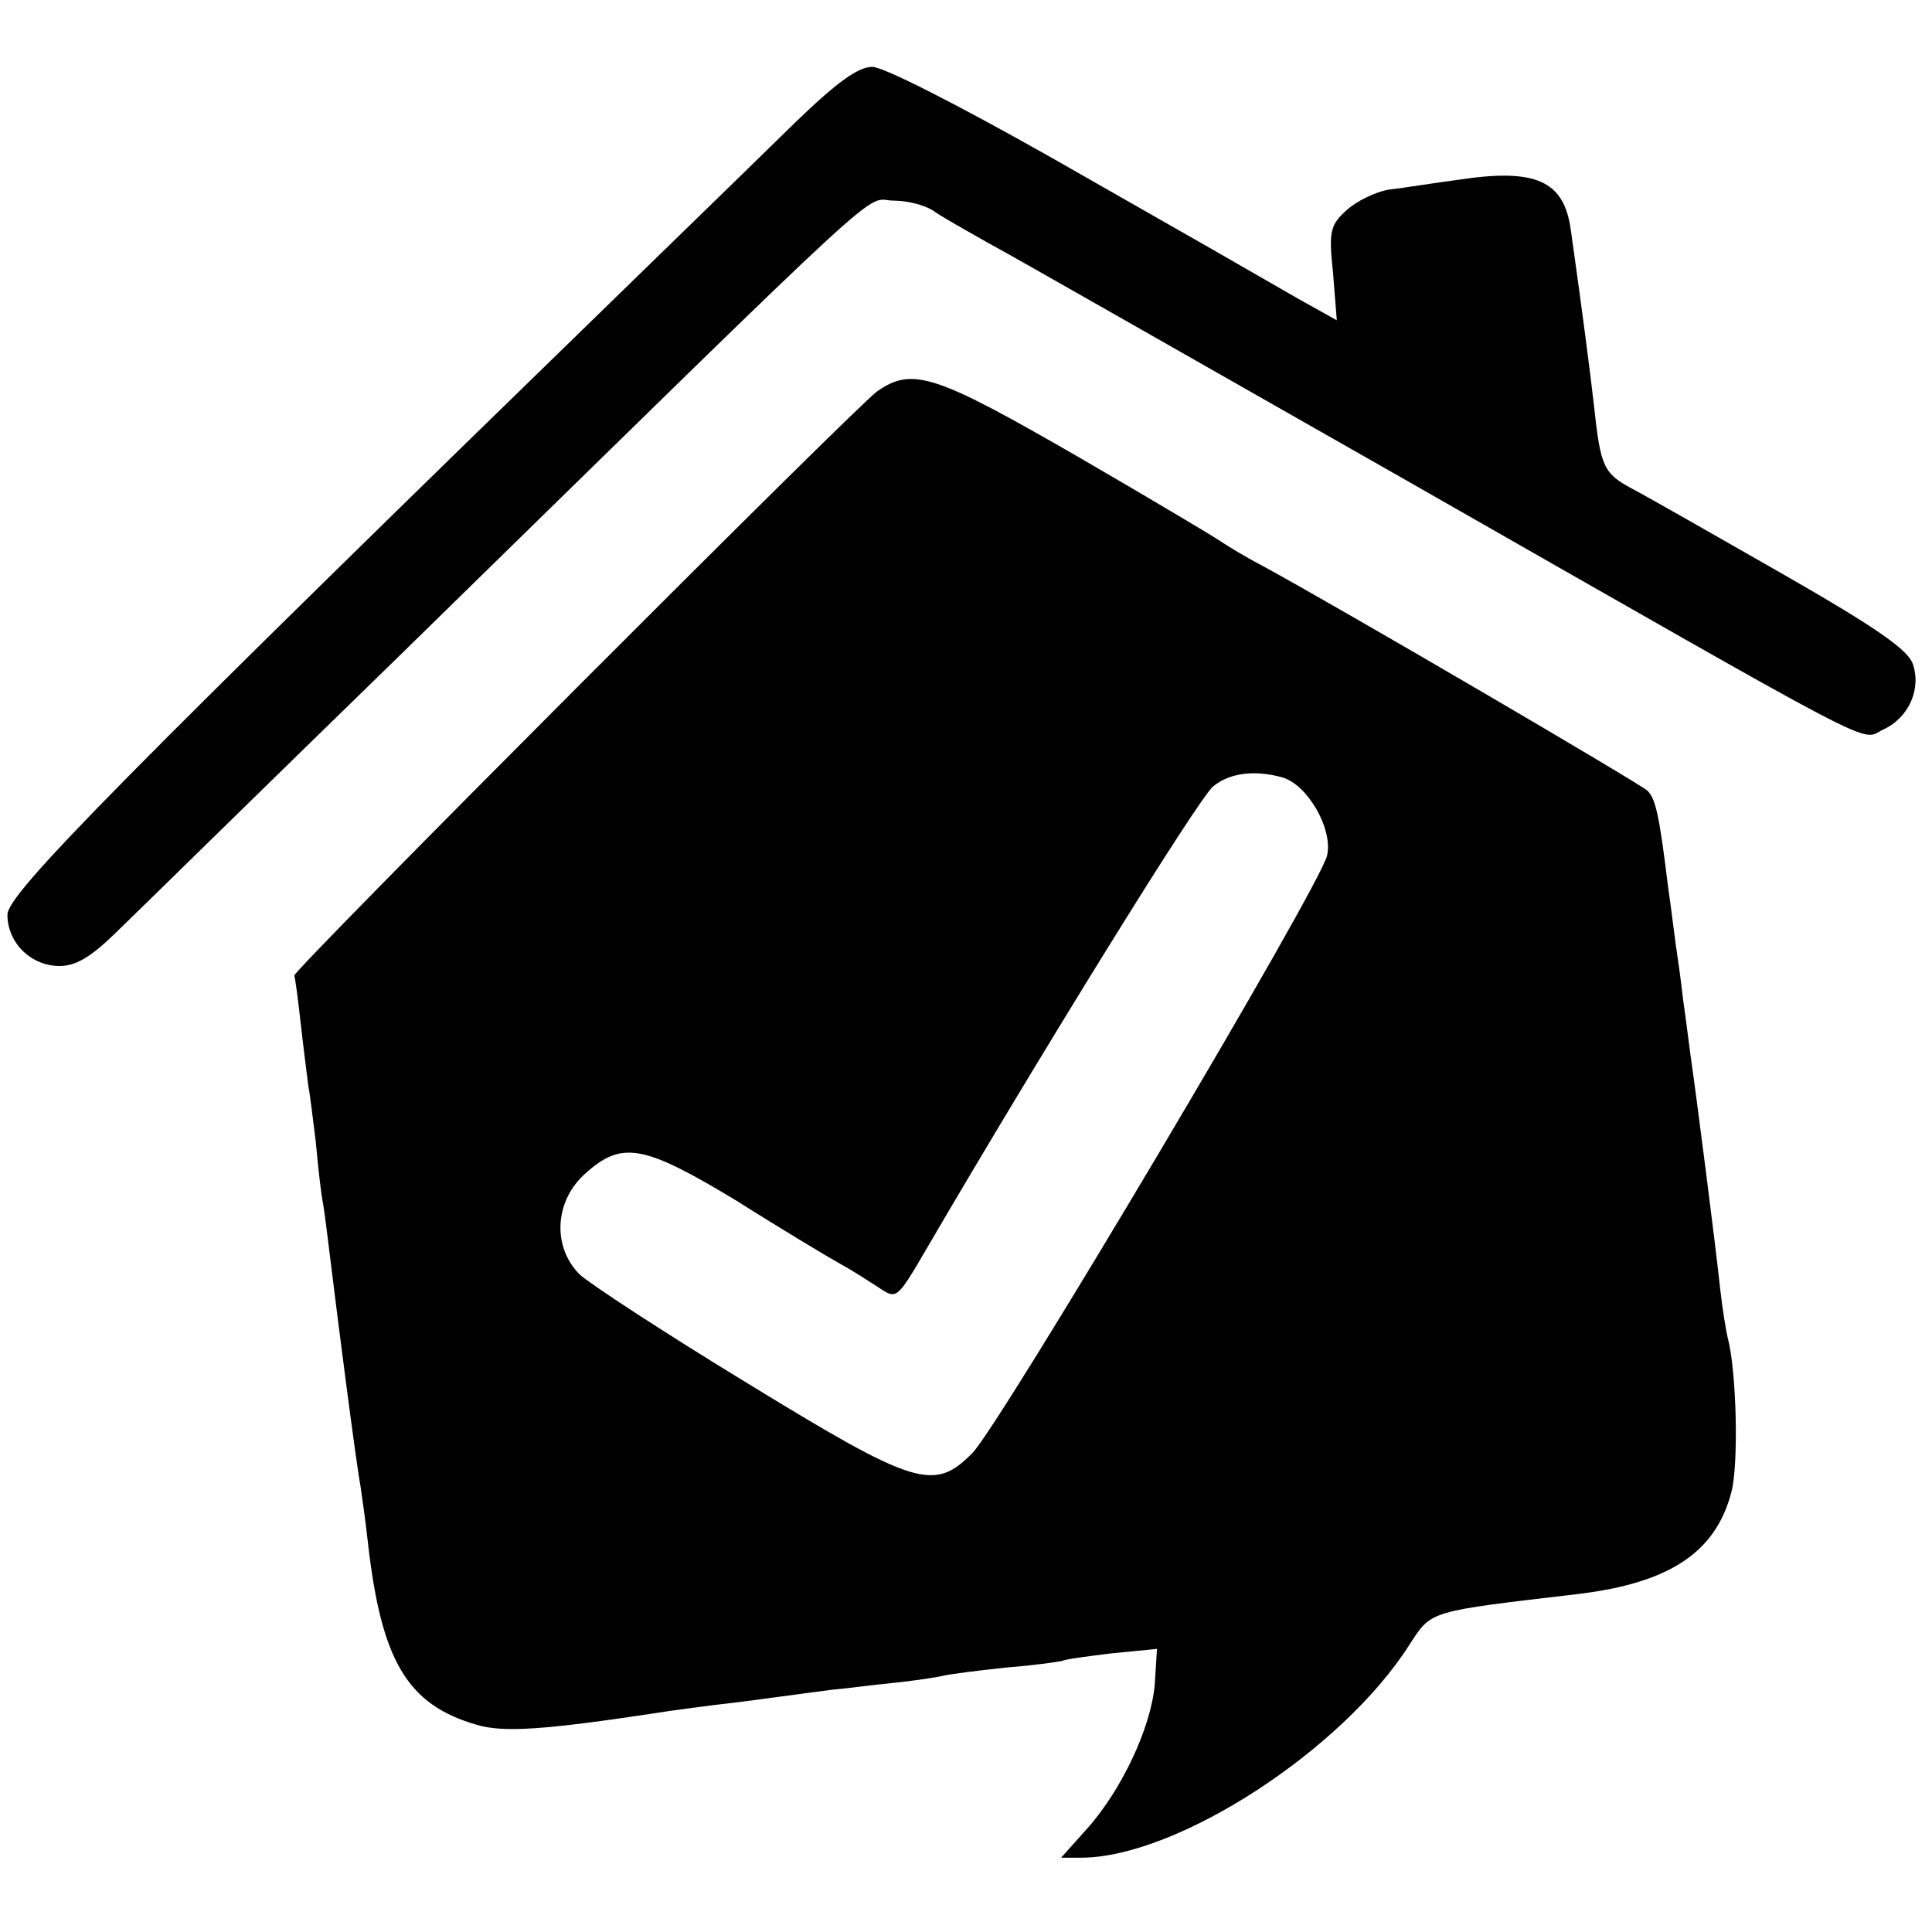
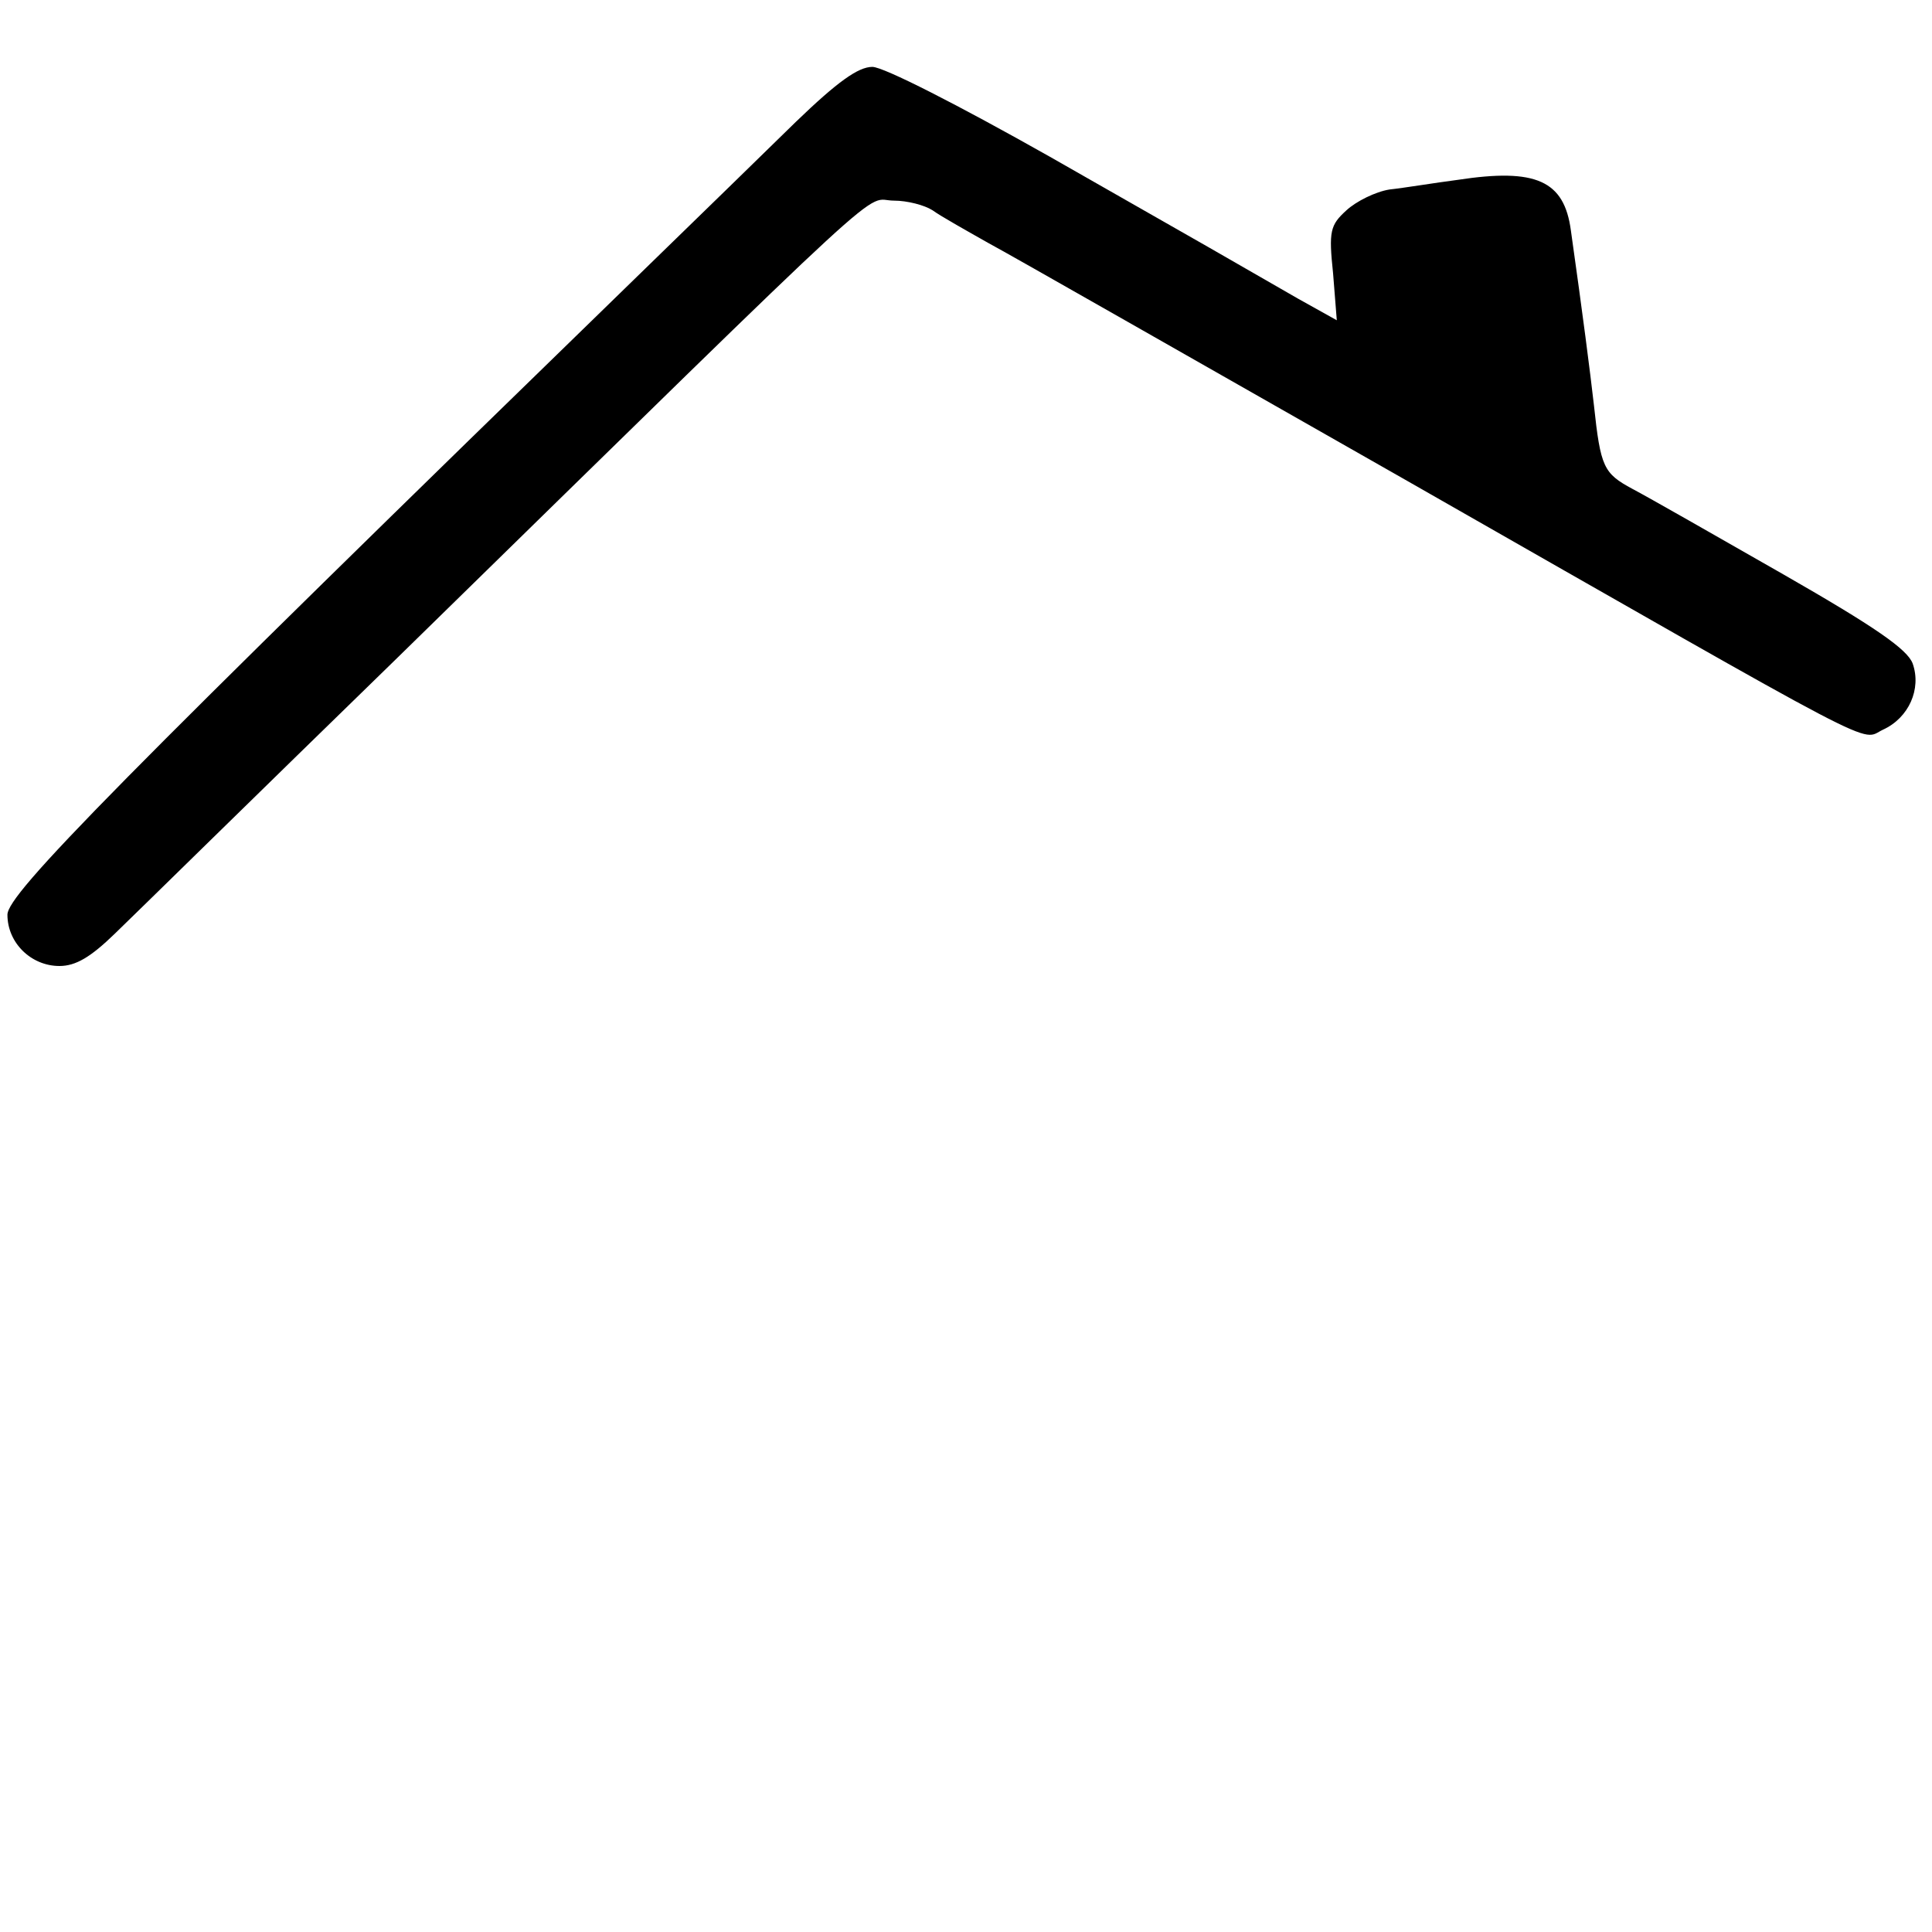
<svg xmlns="http://www.w3.org/2000/svg" version="1.0" width="260pt" height="260pt" viewBox="0 0 260 260" preserveAspectRatio="xMidYMid meet">
  <g transform="translate(0,260) scale(0.1,-0.1)" fill="#000000" stroke="none">
    <path d="M1071 2436 c-42 -41 -130 -127 -196 -191 -723 -703 -865 -848 -865 -876 0 -38 32 -69 70 -69 22 0 42 12 74 43 24 23 195 191 381 372 688 673 625 615 668 615 18 0 41 -6 52 -13 11 -8 45 -27 75 -44 30 -16 282 -160 560 -318 659 -376 612 -352 644 -337 35 16 52 55 40 89 -7 19 -50 49 -174 120 -91 52 -182 104 -203 115 -39 21 -43 29 -52 113 -5 44 -15 122 -31 235 -9 67 -47 84 -152 68 -31 -4 -73 -11 -92 -13 -19 -3 -45 -16 -58 -28 -22 -20 -24 -28 -18 -85 l5 -63 -52 29 c-92 53 -118 68 -334 191 -124 70 -224 121 -239 121 -19 0 -47 -20 -103 -74z" />
-     <path d="M1180 2073 c-27 -19 -788 -781 -784 -786 1 -1 5 -31 9 -67 4 -36 9 -73 10 -82 2 -9 6 -43 10 -75 3 -33 7 -70 10 -84 2 -13 6 -44 9 -69 11 -91 36 -284 41 -309 2 -14 7 -48 10 -76 18 -160 53 -219 146 -246 36 -11 92 -7 244 16 11 2 62 9 114 15 52 7 106 14 120 16 14 1 51 6 81 9 30 3 62 8 70 10 8 2 47 7 85 11 39 3 72 8 75 9 3 2 33 6 66 10 l61 6 -3 -48 c-5 -58 -45 -143 -92 -195 l-34 -38 28 0 c129 1 351 145 441 287 30 46 24 44 228 68 122 15 184 56 205 137 10 37 7 164 -5 208 -2 8 -7 38 -10 65 -6 57 -32 260 -40 315 -2 14 -6 48 -10 75 -3 28 -8 61 -10 75 -2 14 -6 48 -10 75 -12 99 -17 120 -28 131 -11 10 -407 242 -517 302 -25 13 -49 28 -55 32 -5 4 -92 56 -192 114 -194 112 -225 123 -273 89z m545 -519 c34 -9 69 -69 61 -105 -7 -38 -438 -763 -477 -804 -52 -53 -77 -45 -304 94 -110 67 -211 133 -225 146 -37 37 -34 99 8 136 49 44 78 39 205 -38 60 -38 122 -75 138 -84 15 -8 38 -23 52 -32 24 -16 24 -16 66 56 146 250 365 605 384 619 22 18 56 22 92 12z" />
  </g>
</svg>